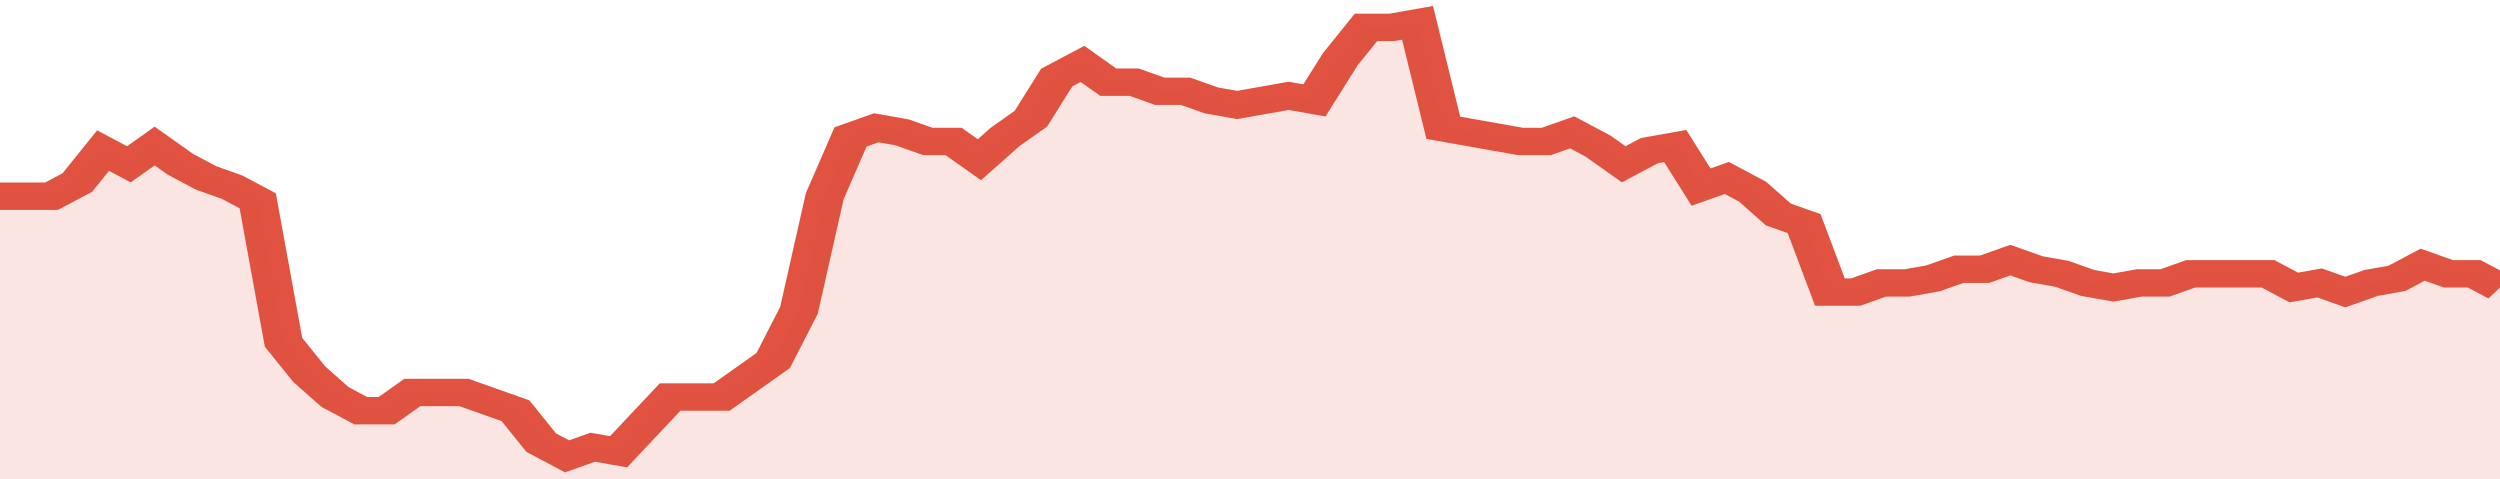
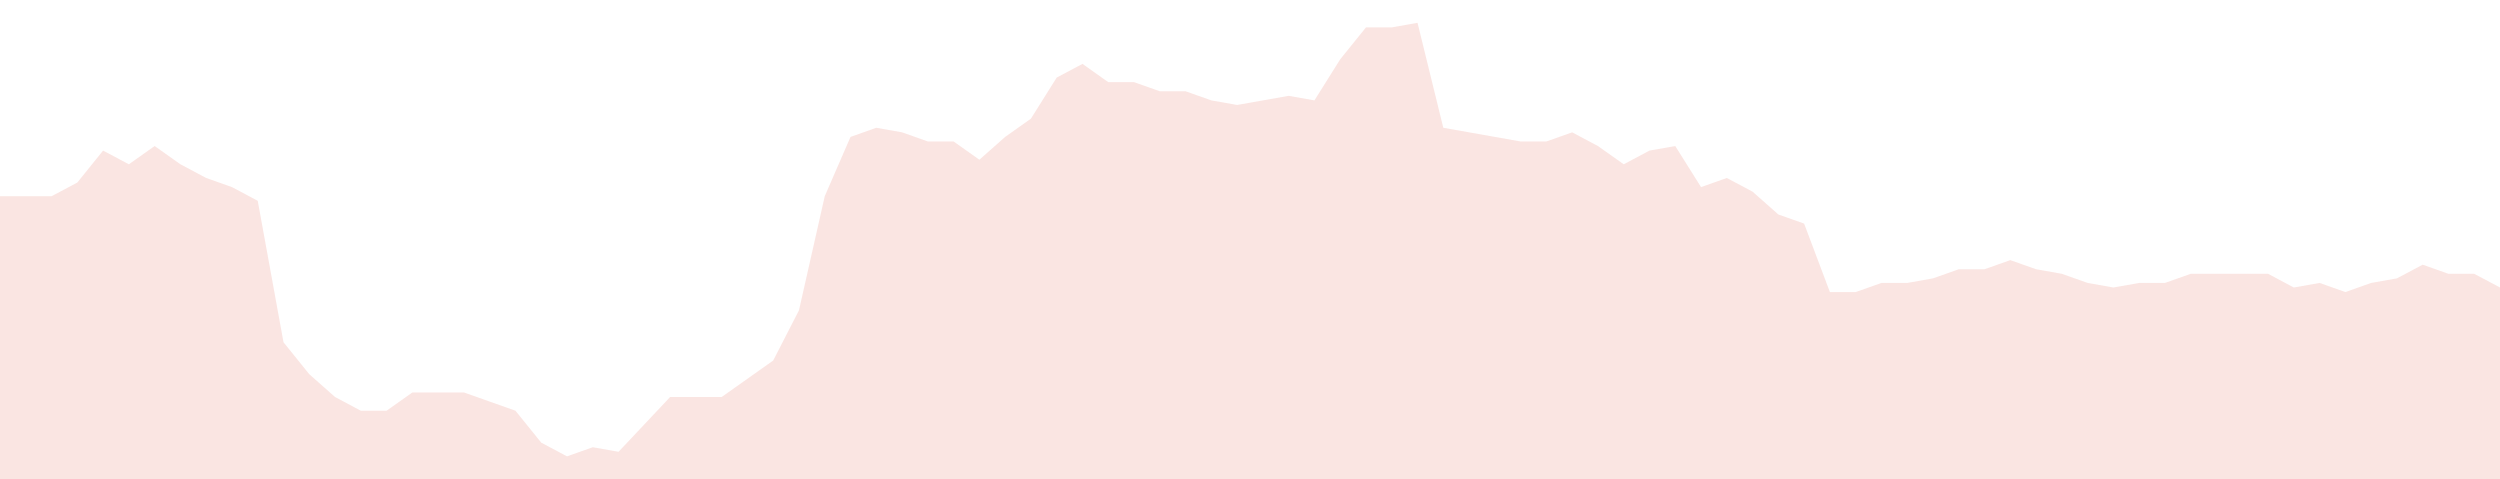
<svg xmlns="http://www.w3.org/2000/svg" viewBox="0 0 388 105" width="120" height="23" preserveAspectRatio="none">
-   <polyline fill="none" stroke="#E15241" stroke-width="6" points="0, 43 4, 43 8, 43 12, 40 16, 33 20, 36 24, 32 28, 36 32, 39 36, 41 40, 44 44, 75 48, 82 52, 87 56, 90 60, 90 64, 86 68, 86 72, 86 76, 88 80, 90 84, 97 88, 100 92, 98 96, 99 100, 93 104, 87 108, 87 112, 87 116, 83 120, 79 124, 68 128, 43 132, 30 136, 28 140, 29 144, 31 148, 31 152, 35 156, 30 160, 26 164, 17 168, 14 172, 18 176, 18 180, 20 184, 20 188, 22 192, 23 196, 22 200, 21 204, 22 208, 13 212, 6 216, 6 220, 5 224, 28 228, 29 232, 30 236, 31 240, 31 244, 29 248, 32 252, 36 256, 33 260, 32 264, 41 268, 39 272, 42 276, 47 280, 49 284, 64 288, 64 292, 62 296, 62 300, 61 304, 59 308, 59 312, 57 316, 59 320, 60 324, 62 328, 63 332, 62 336, 62 340, 60 344, 60 348, 60 352, 60 356, 63 360, 62 364, 64 368, 62 372, 61 376, 58 380, 60 384, 60 388, 63 388, 63 "> </polyline>
  <polygon fill="#E15241" opacity="0.15" points="0, 105 0, 43 4, 43 8, 43 12, 40 16, 33 20, 36 24, 32 28, 36 32, 39 36, 41 40, 44 44, 75 48, 82 52, 87 56, 90 60, 90 64, 86 68, 86 72, 86 76, 88 80, 90 84, 97 88, 100 92, 98 96, 99 100, 93 104, 87 108, 87 112, 87 116, 83 120, 79 124, 68 128, 43 132, 30 136, 28 140, 29 144, 31 148, 31 152, 35 156, 30 160, 26 164, 17 168, 14 172, 18 176, 18 180, 20 184, 20 188, 22 192, 23 196, 22 200, 21 204, 22 208, 13 212, 6 216, 6 220, 5 224, 28 228, 29 232, 30 236, 31 240, 31 244, 29 248, 32 252, 36 256, 33 260, 32 264, 41 268, 39 272, 42 276, 47 280, 49 284, 64 288, 64 292, 62 296, 62 300, 61 304, 59 308, 59 312, 57 316, 59 320, 60 324, 62 328, 63 332, 62 336, 62 340, 60 344, 60 348, 60 352, 60 356, 63 360, 62 364, 64 368, 62 372, 61 376, 58 380, 60 384, 60 388, 63 388, 105 " />
</svg>